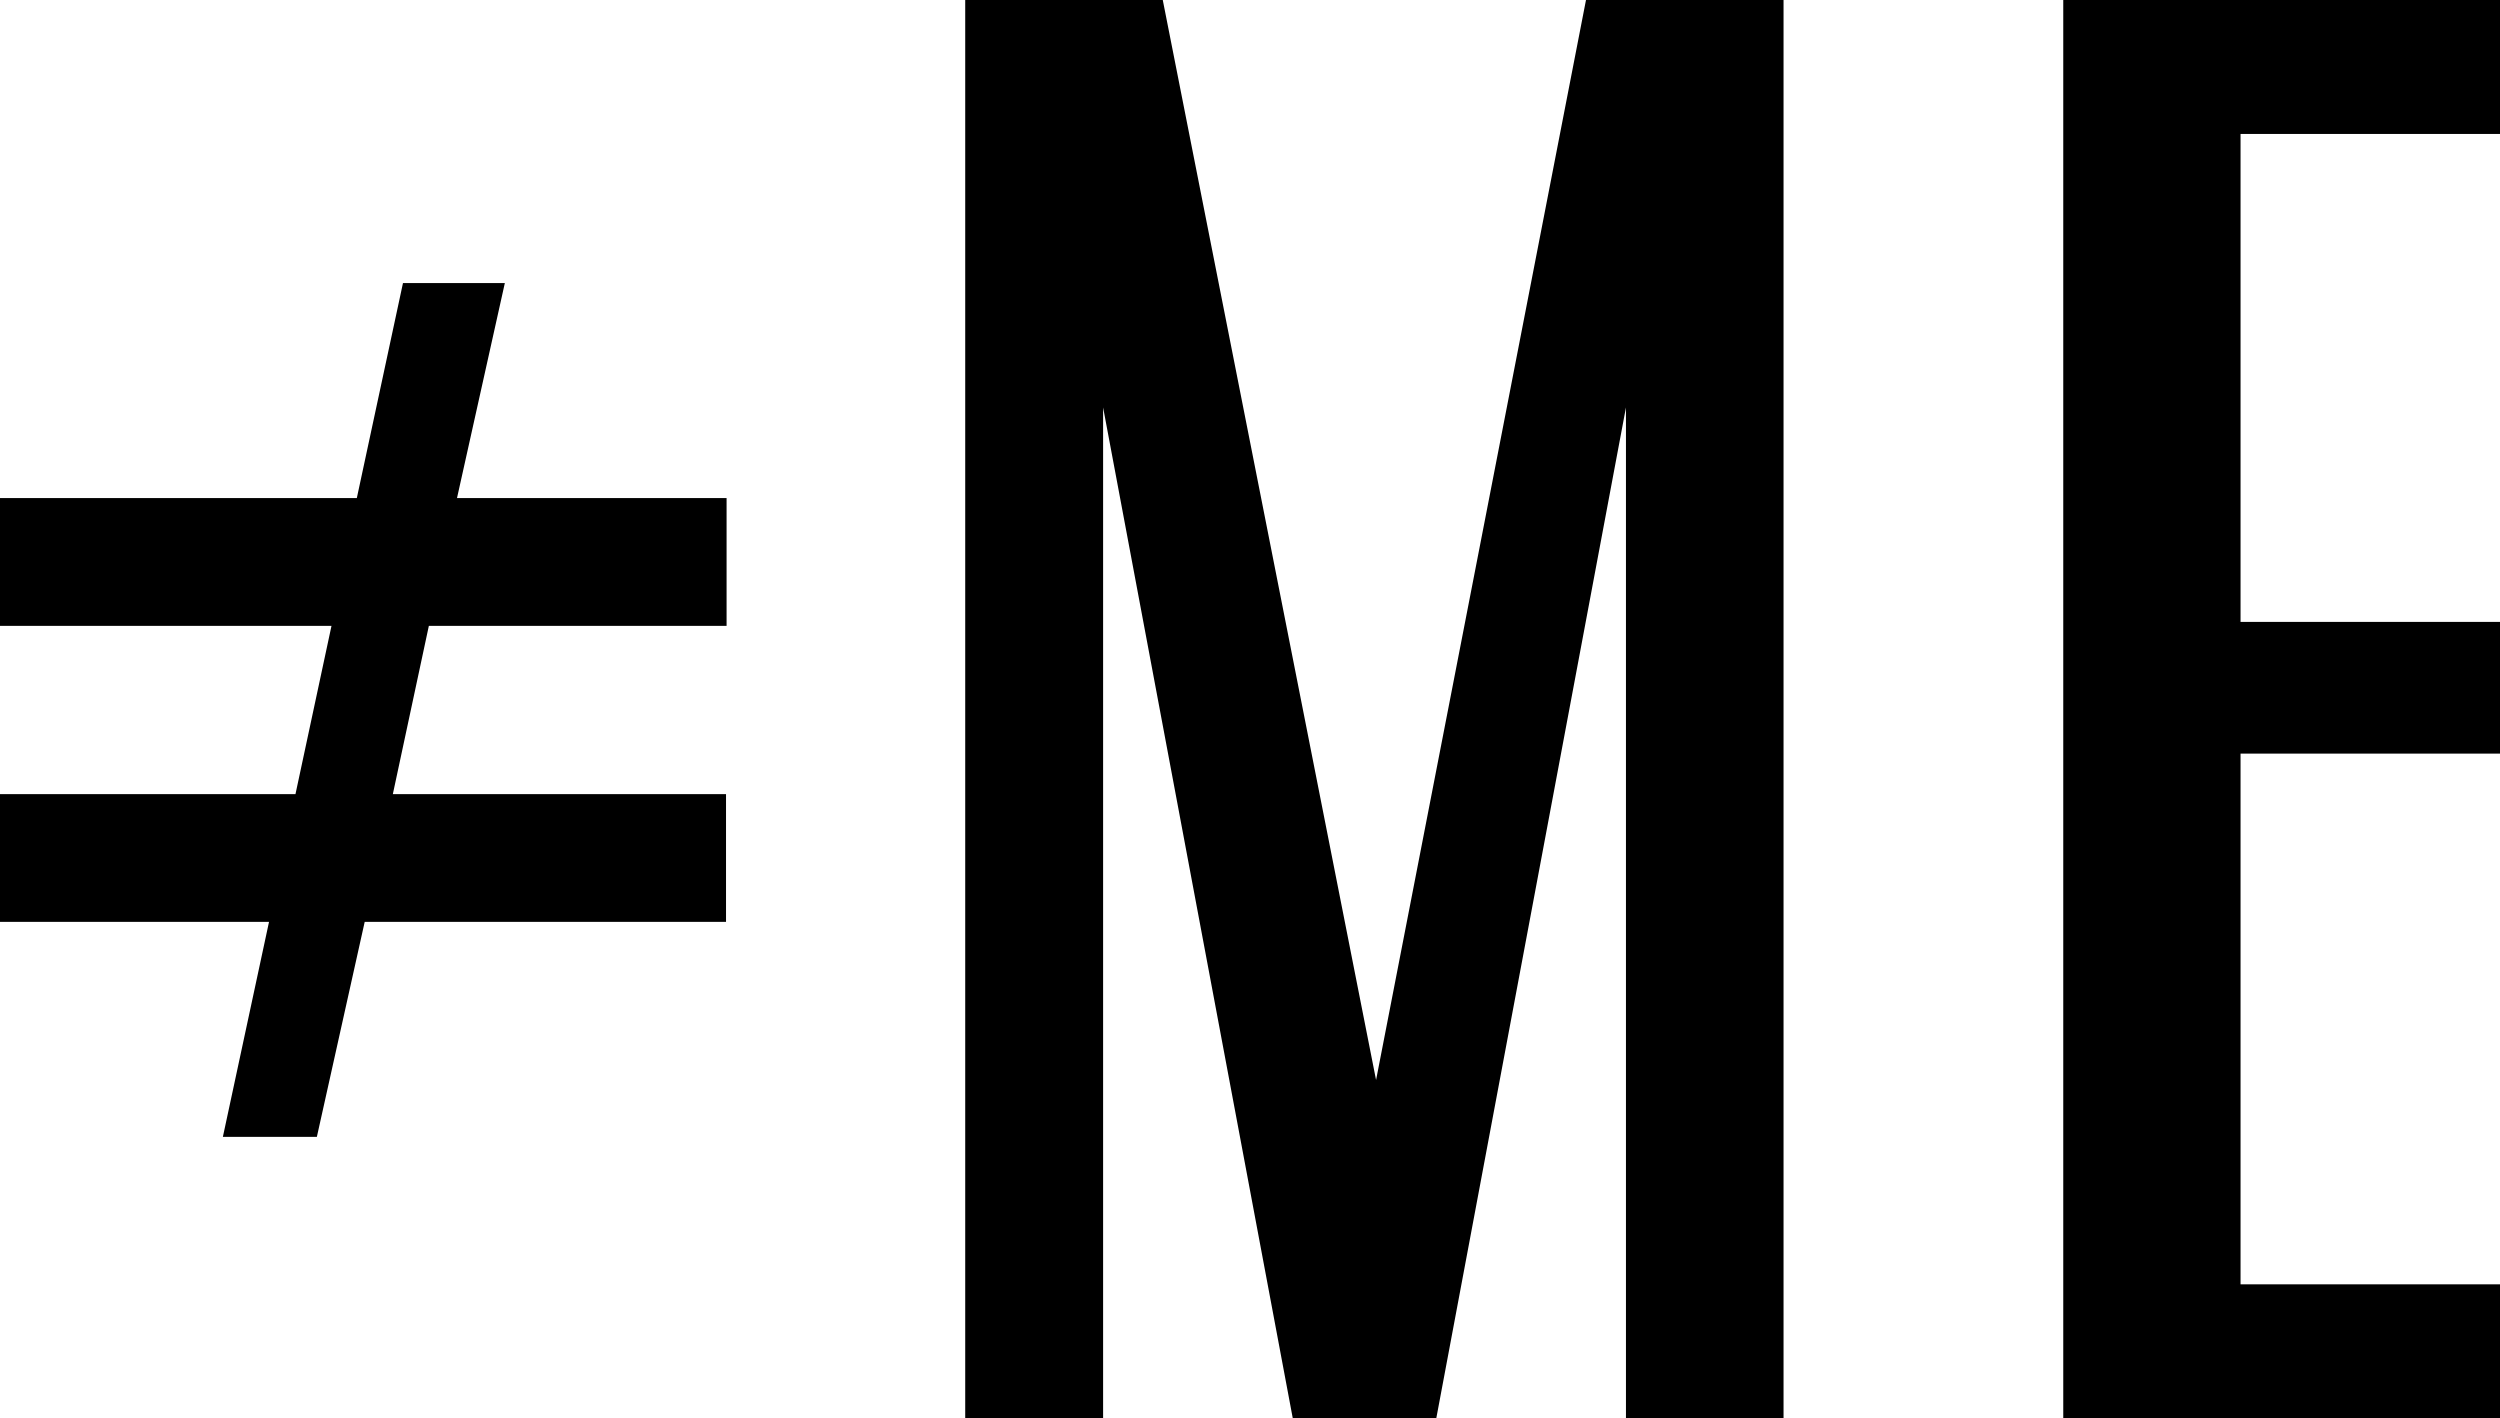
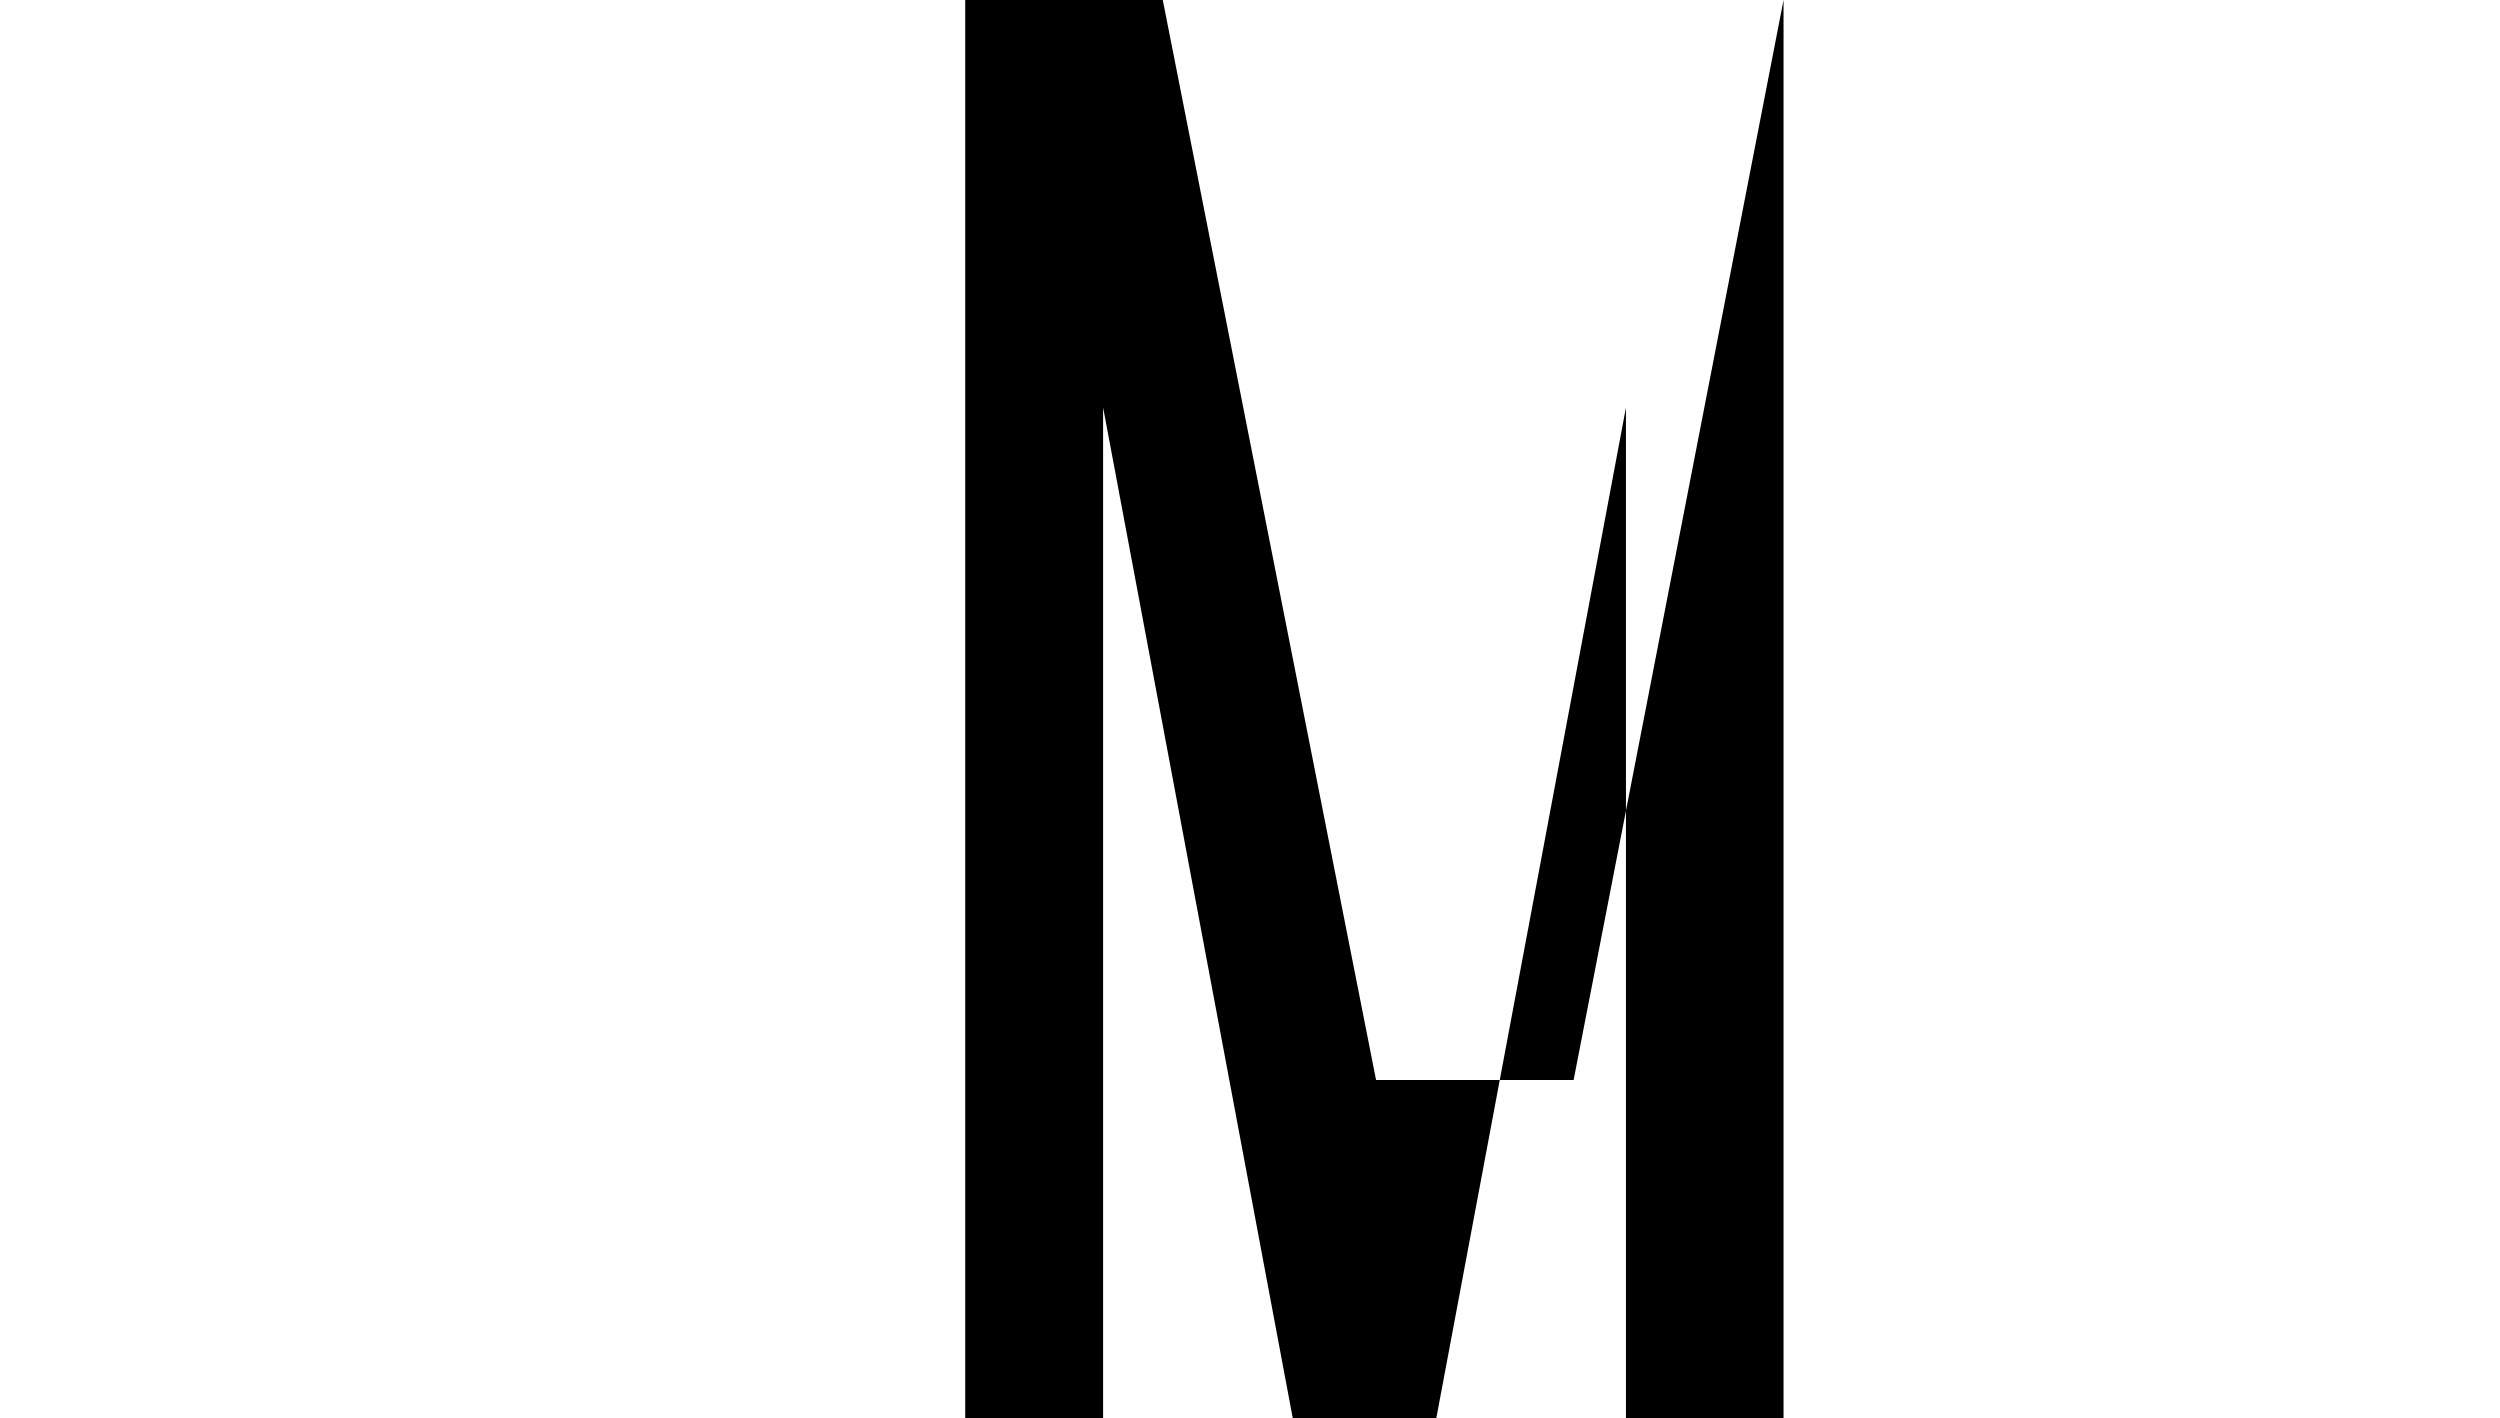
<svg xmlns="http://www.w3.org/2000/svg" id="_レイヤー_2" viewBox="0 0 44.42 25.2">
  <defs>
    <style>.cls-1{fill:#000;stroke-width:0px;}</style>
  </defs>
  <g id="_レイヤー_1-2">
-     <path class="cls-1" d="M7.62,11.12l-.64,2.99h5.92v2.27h-6.42l-.85,3.82h-1.67l.82-3.82H0v-2.27h5.25l.64-2.99H0v-2.27h6.34l.82-3.82h1.81l-.85,3.82h4.79v2.27h-5.28Z" />
-     <path class="cls-1" d="M31.69,0v25.2h-2.8V7.24l-3.37,17.96h-2.55l-3.37-17.96v17.96h-2.45V0h3.51l3.79,19.19L28.18,0h3.51Z" />
-     <path class="cls-1" d="M39.81,2.38v8.67h4.61v2.34h-4.61v9.43h4.61v2.38h-7.76V0h7.76v2.38h-4.61Z" />
+     <path class="cls-1" d="M31.69,0v25.2h-2.8V7.24l-3.37,17.96h-2.55l-3.37-17.96v17.96h-2.45V0h3.51l3.79,19.19h3.51Z" />
  </g>
</svg>